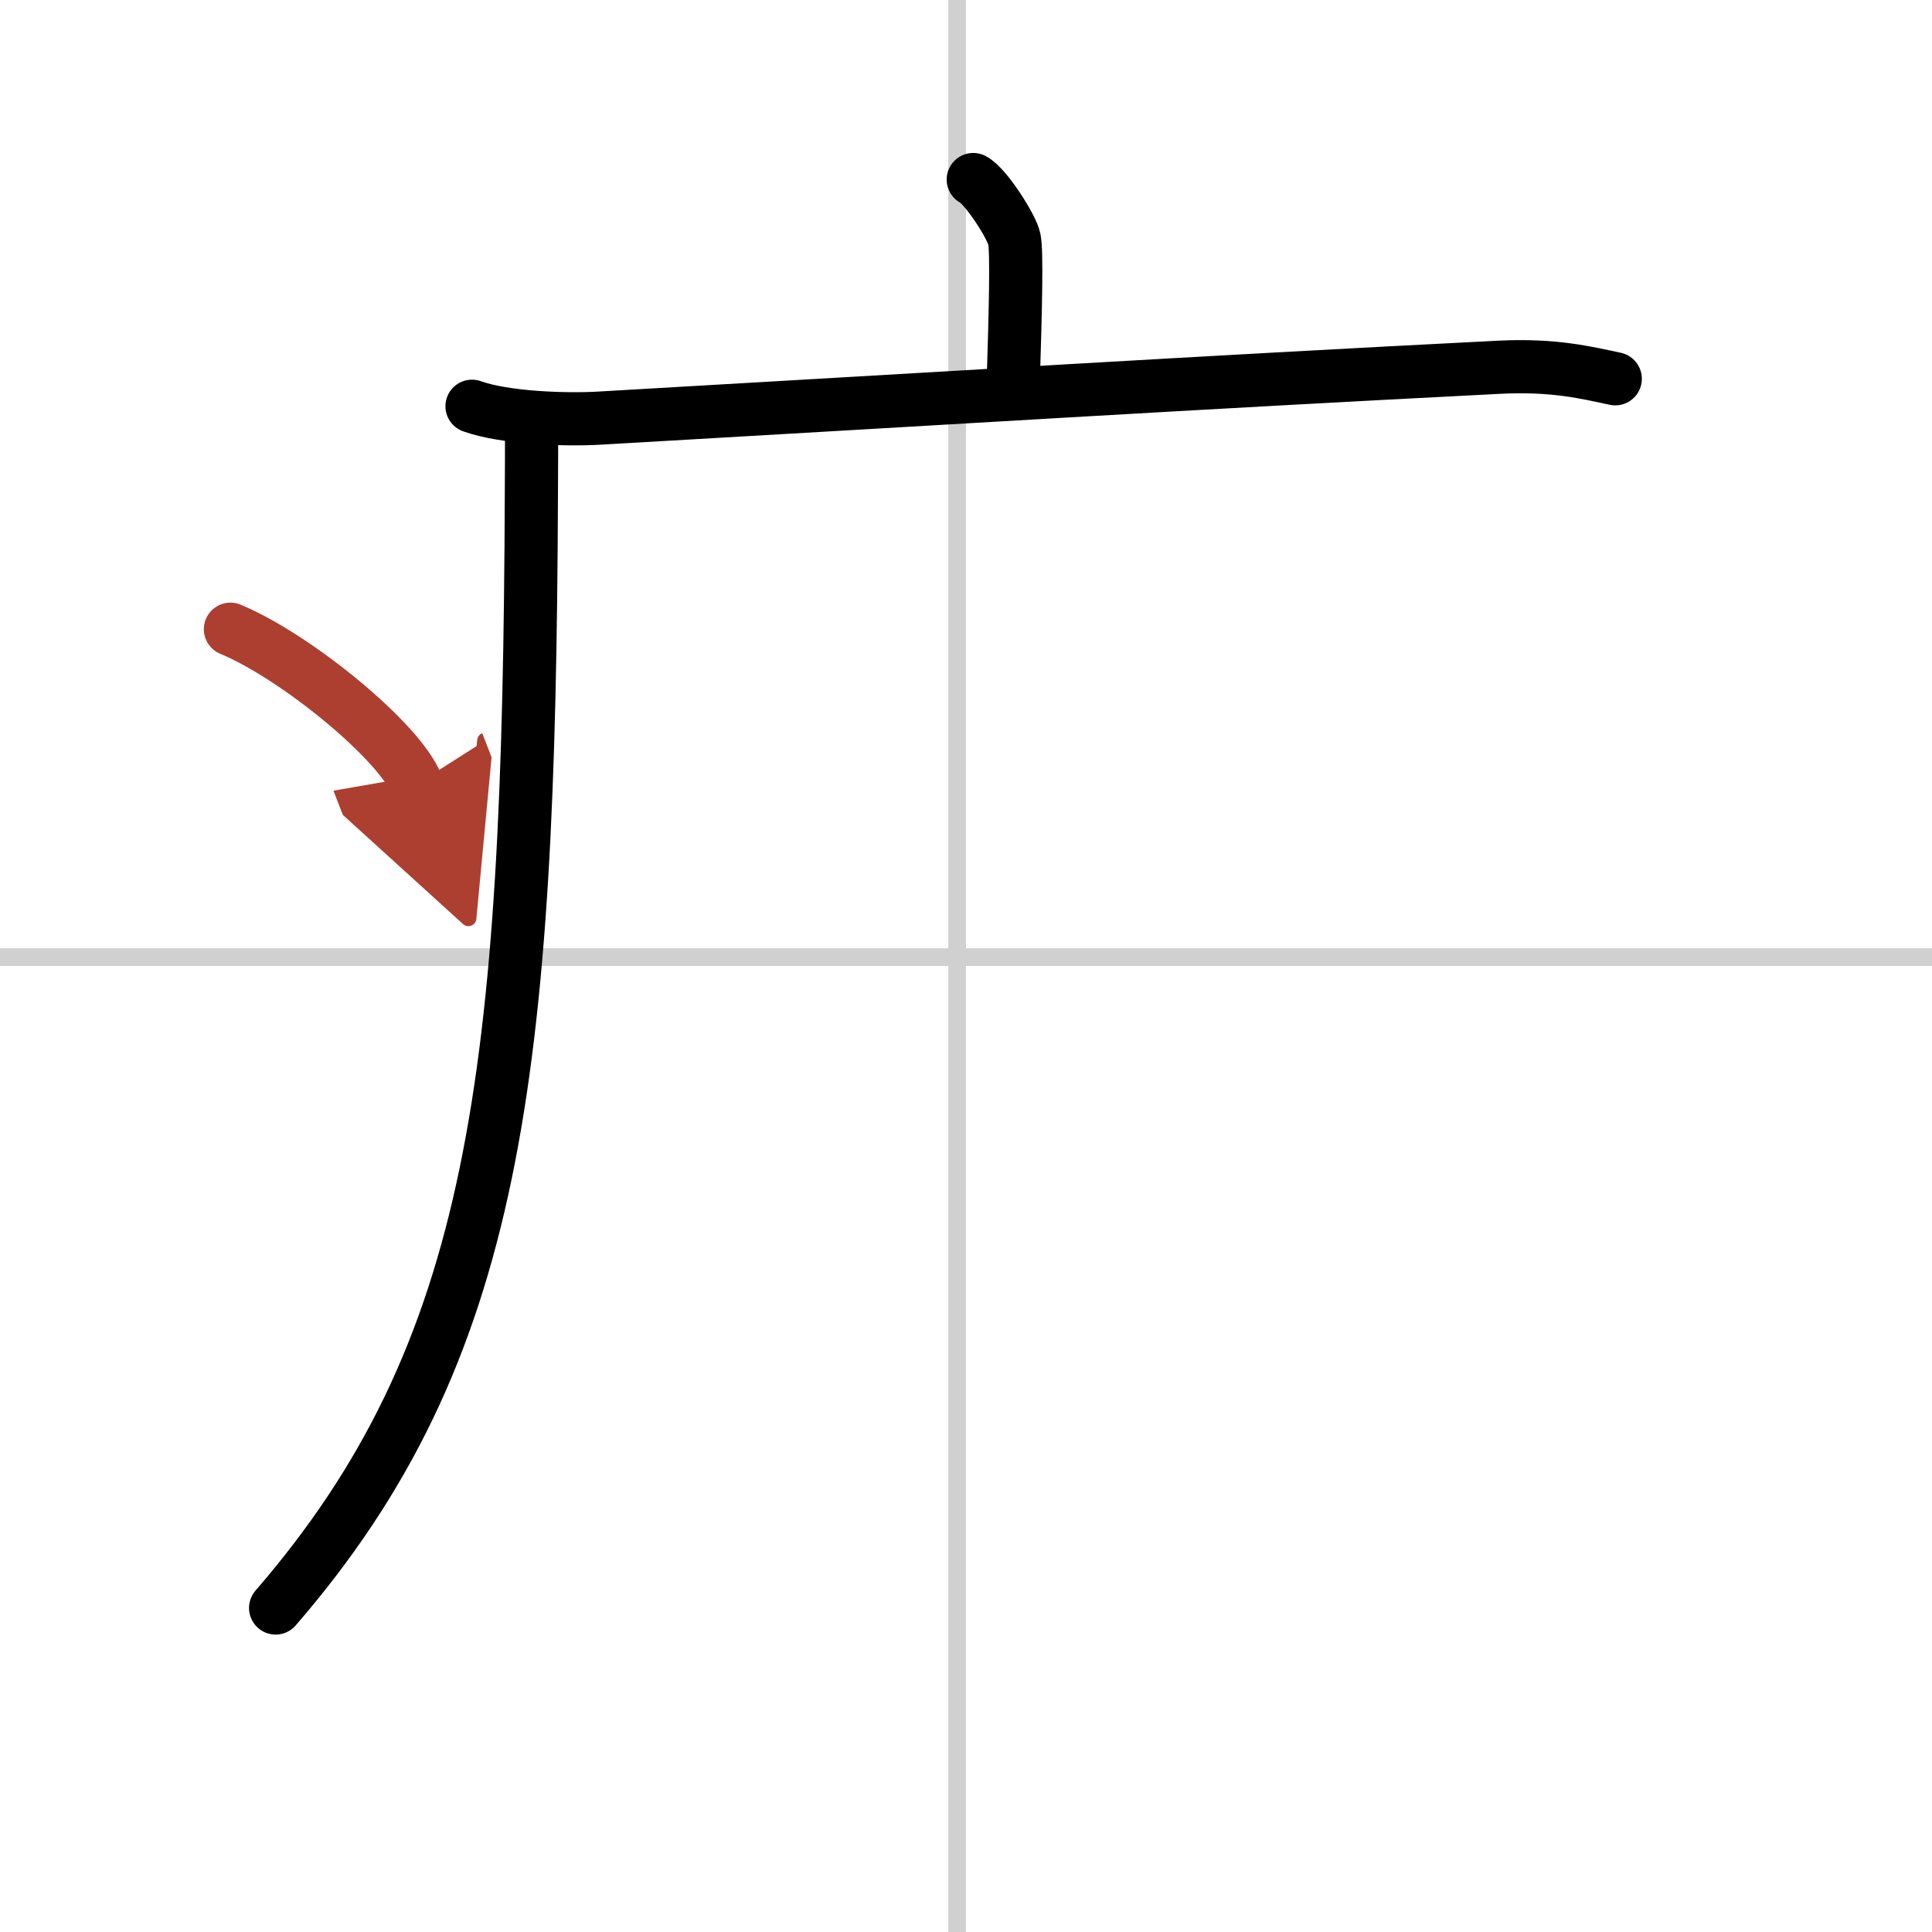
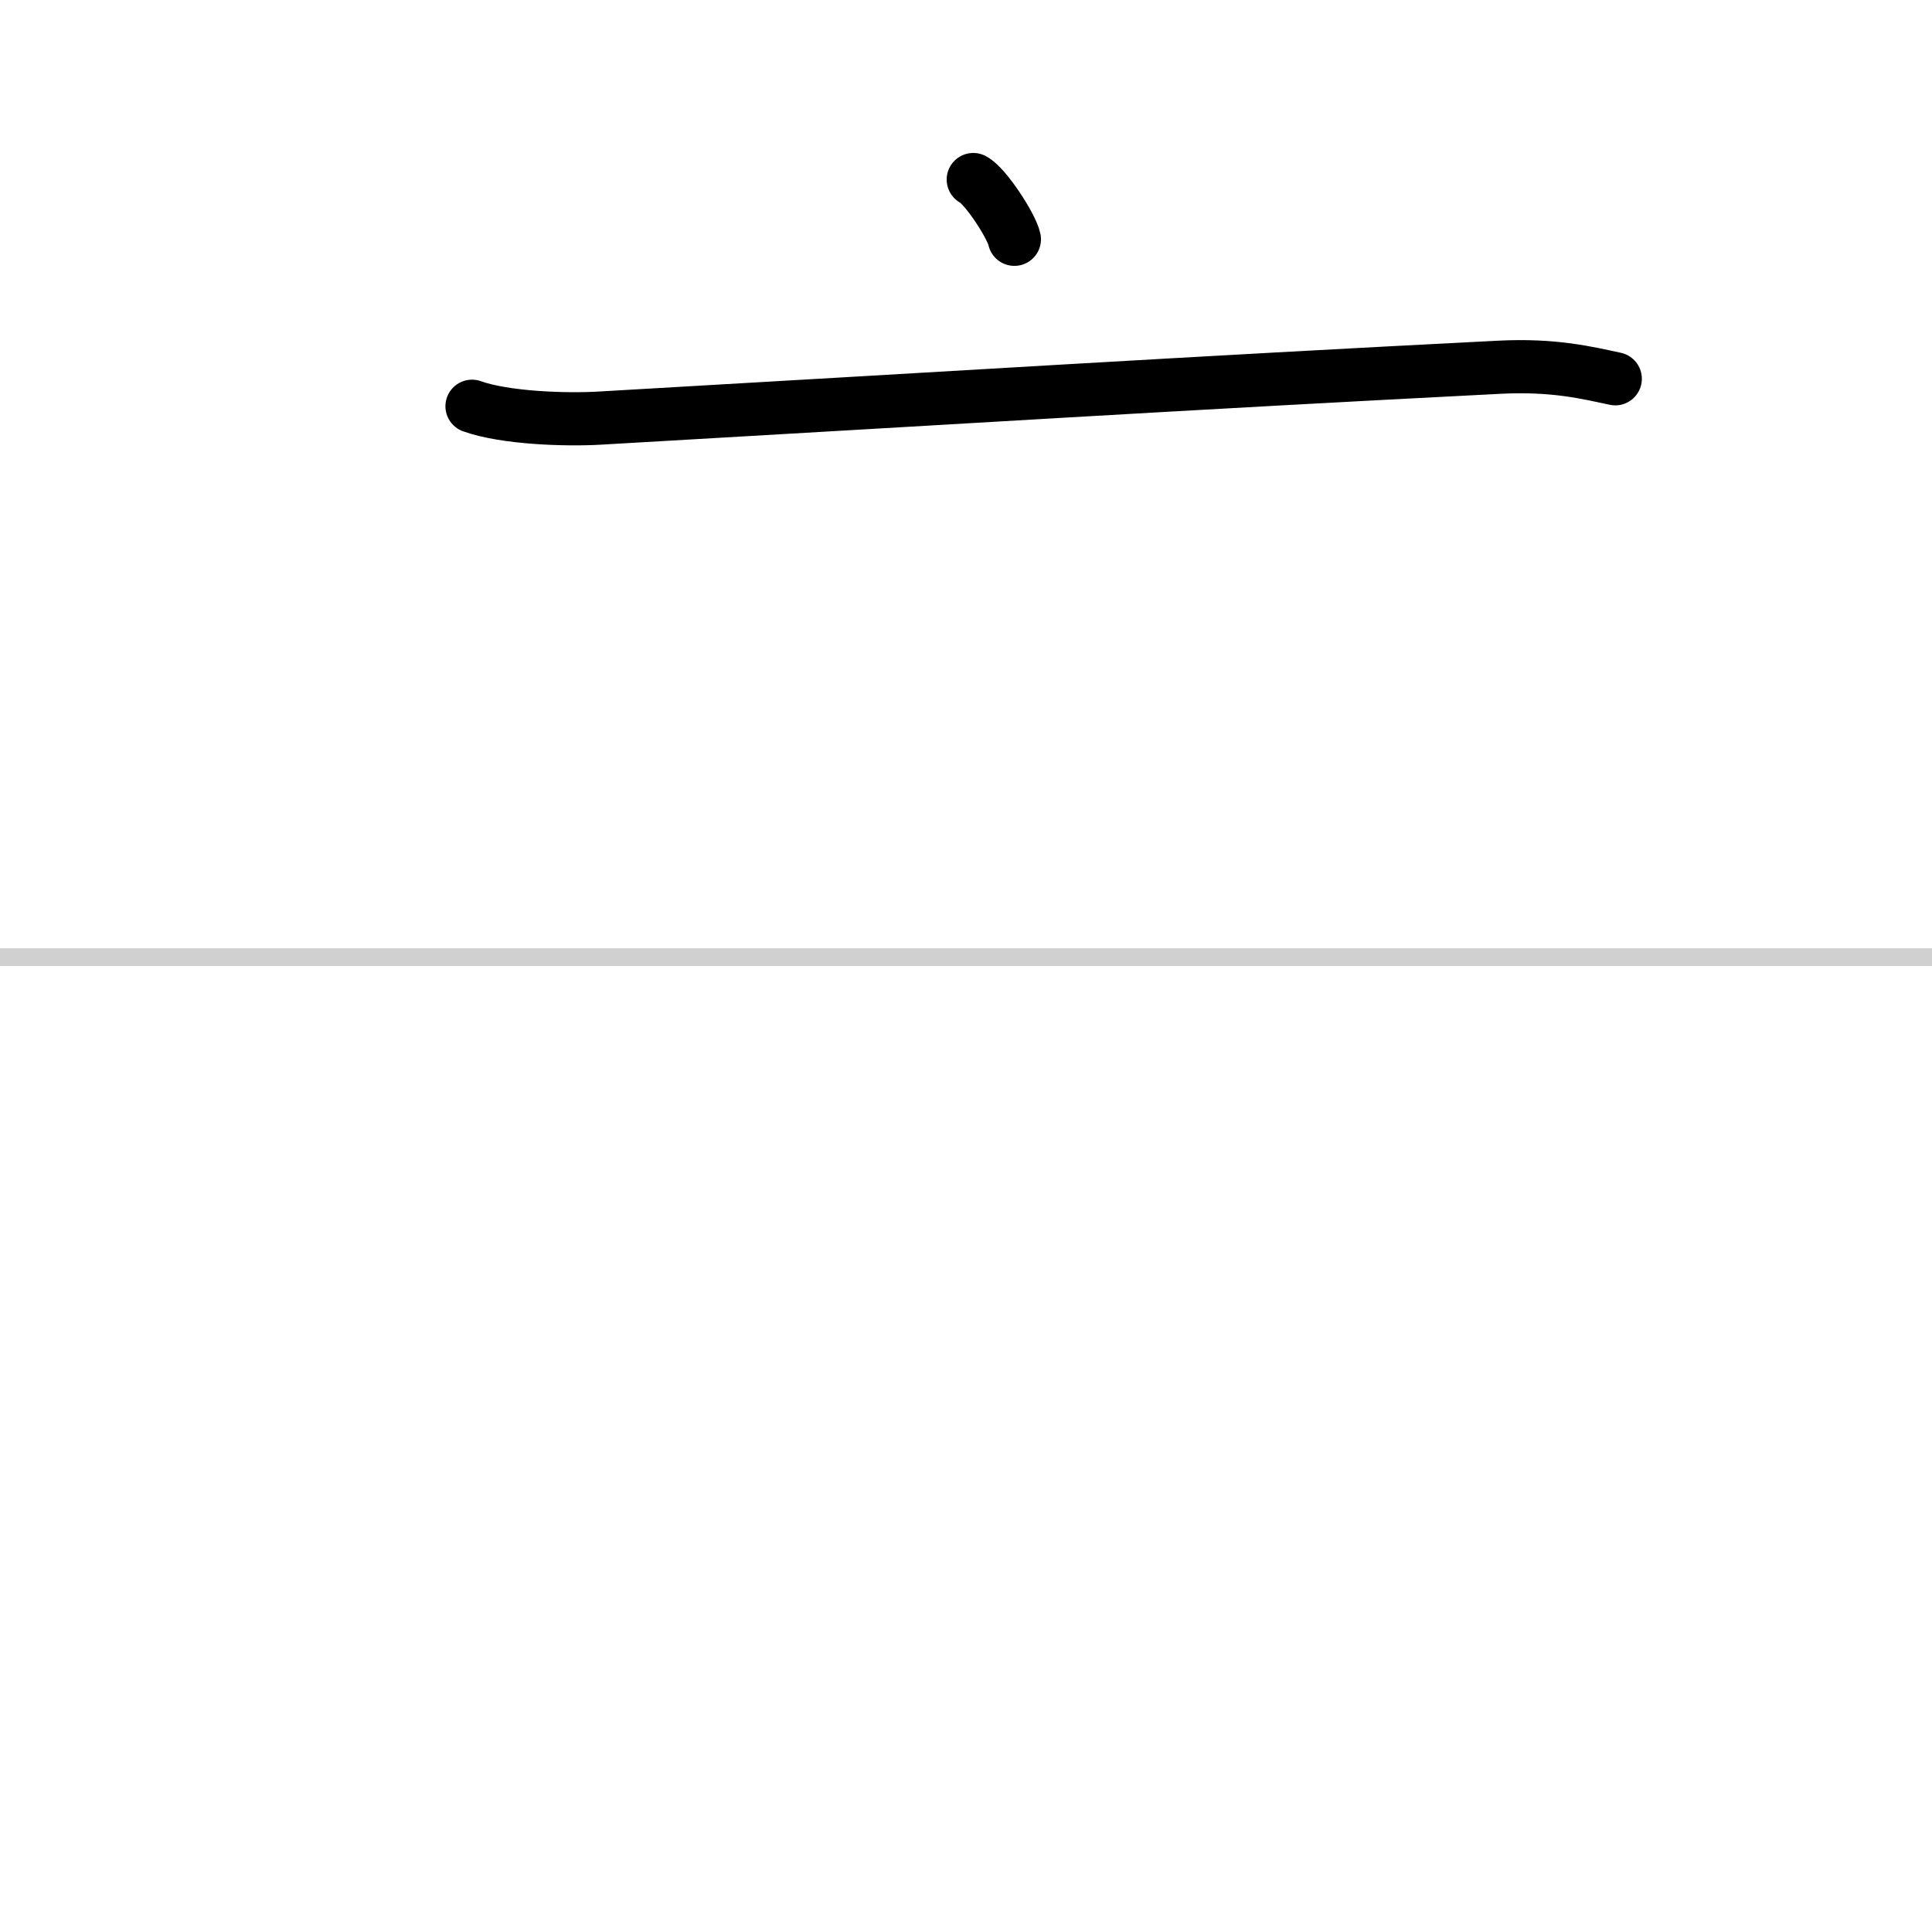
<svg xmlns="http://www.w3.org/2000/svg" width="400" height="400" viewBox="0 0 109 109">
  <defs>
    <marker id="a" markerWidth="4" orient="auto" refX="1" refY="5" viewBox="0 0 10 10">
-       <polyline points="0 0 10 5 0 10 1 5" fill="#ad3f31" stroke="#ad3f31" />
-     </marker>
+       </marker>
  </defs>
  <g fill="none" stroke="#000" stroke-linecap="round" stroke-linejoin="round" stroke-width="3">
-     <rect width="100%" height="100%" fill="#fff" stroke="#fff" />
-     <line x1="54" x2="54" y2="109" stroke="#d0d0d0" stroke-width="1" />
    <line x2="109" y1="54" y2="54" stroke="#d0d0d0" stroke-width="1" />
-     <path d="m54.91 10.13c0.7 0.36 2.18 2.66 2.32 3.37s0.07 3.8-0.07 8.24" />
+     <path d="m54.91 10.13c0.7 0.36 2.18 2.66 2.32 3.37" />
    <path d="m26.63 22.92c1.87 0.67 5.31 0.78 7.19 0.67 19.51-1.12 33.39-1.99 50.75-2.87 3.12-0.16 5 0.32 6.56 0.65" />
-     <path d="m29.99 24c0 1.27 0 2.52-0.01 3.75-0.12 33.02-1.95 48.54-14.43 62.97" />
-     <path d="m13 35.5c3.71 1.54 9.57 6.35 10.5 8.75" marker-end="url(#a)" stroke="#ad3f31" />
  </g>
</svg>